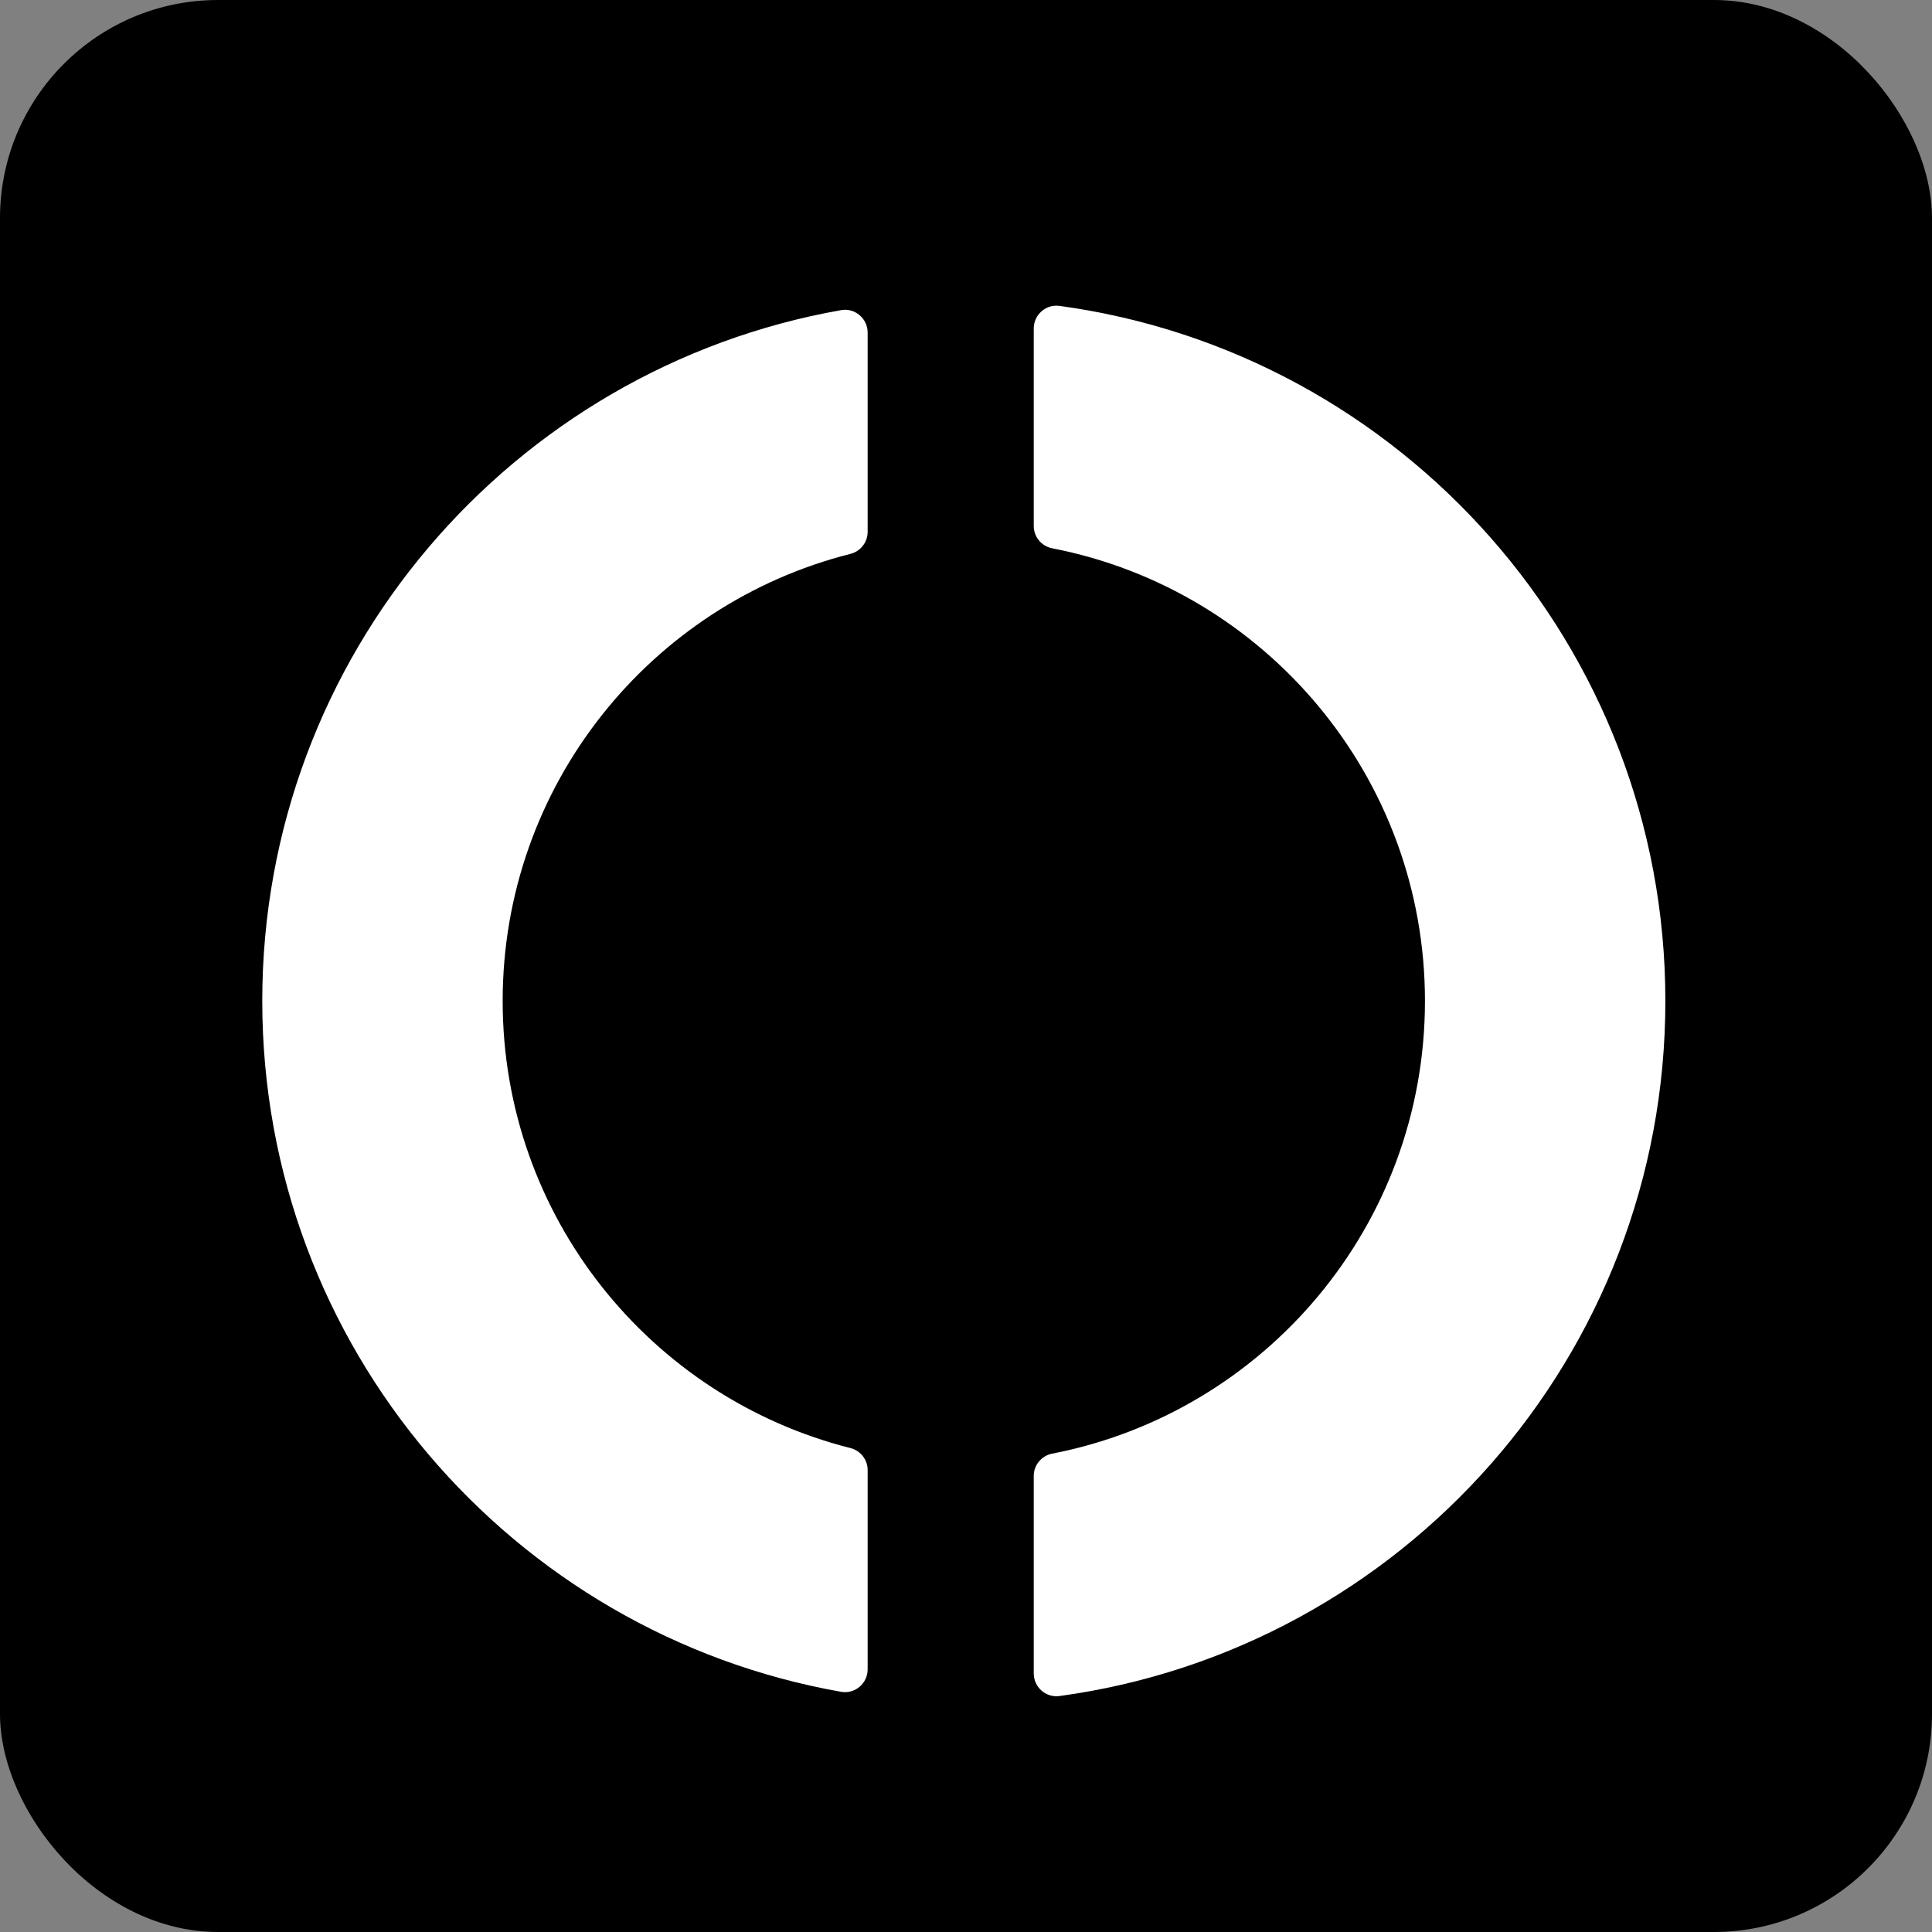
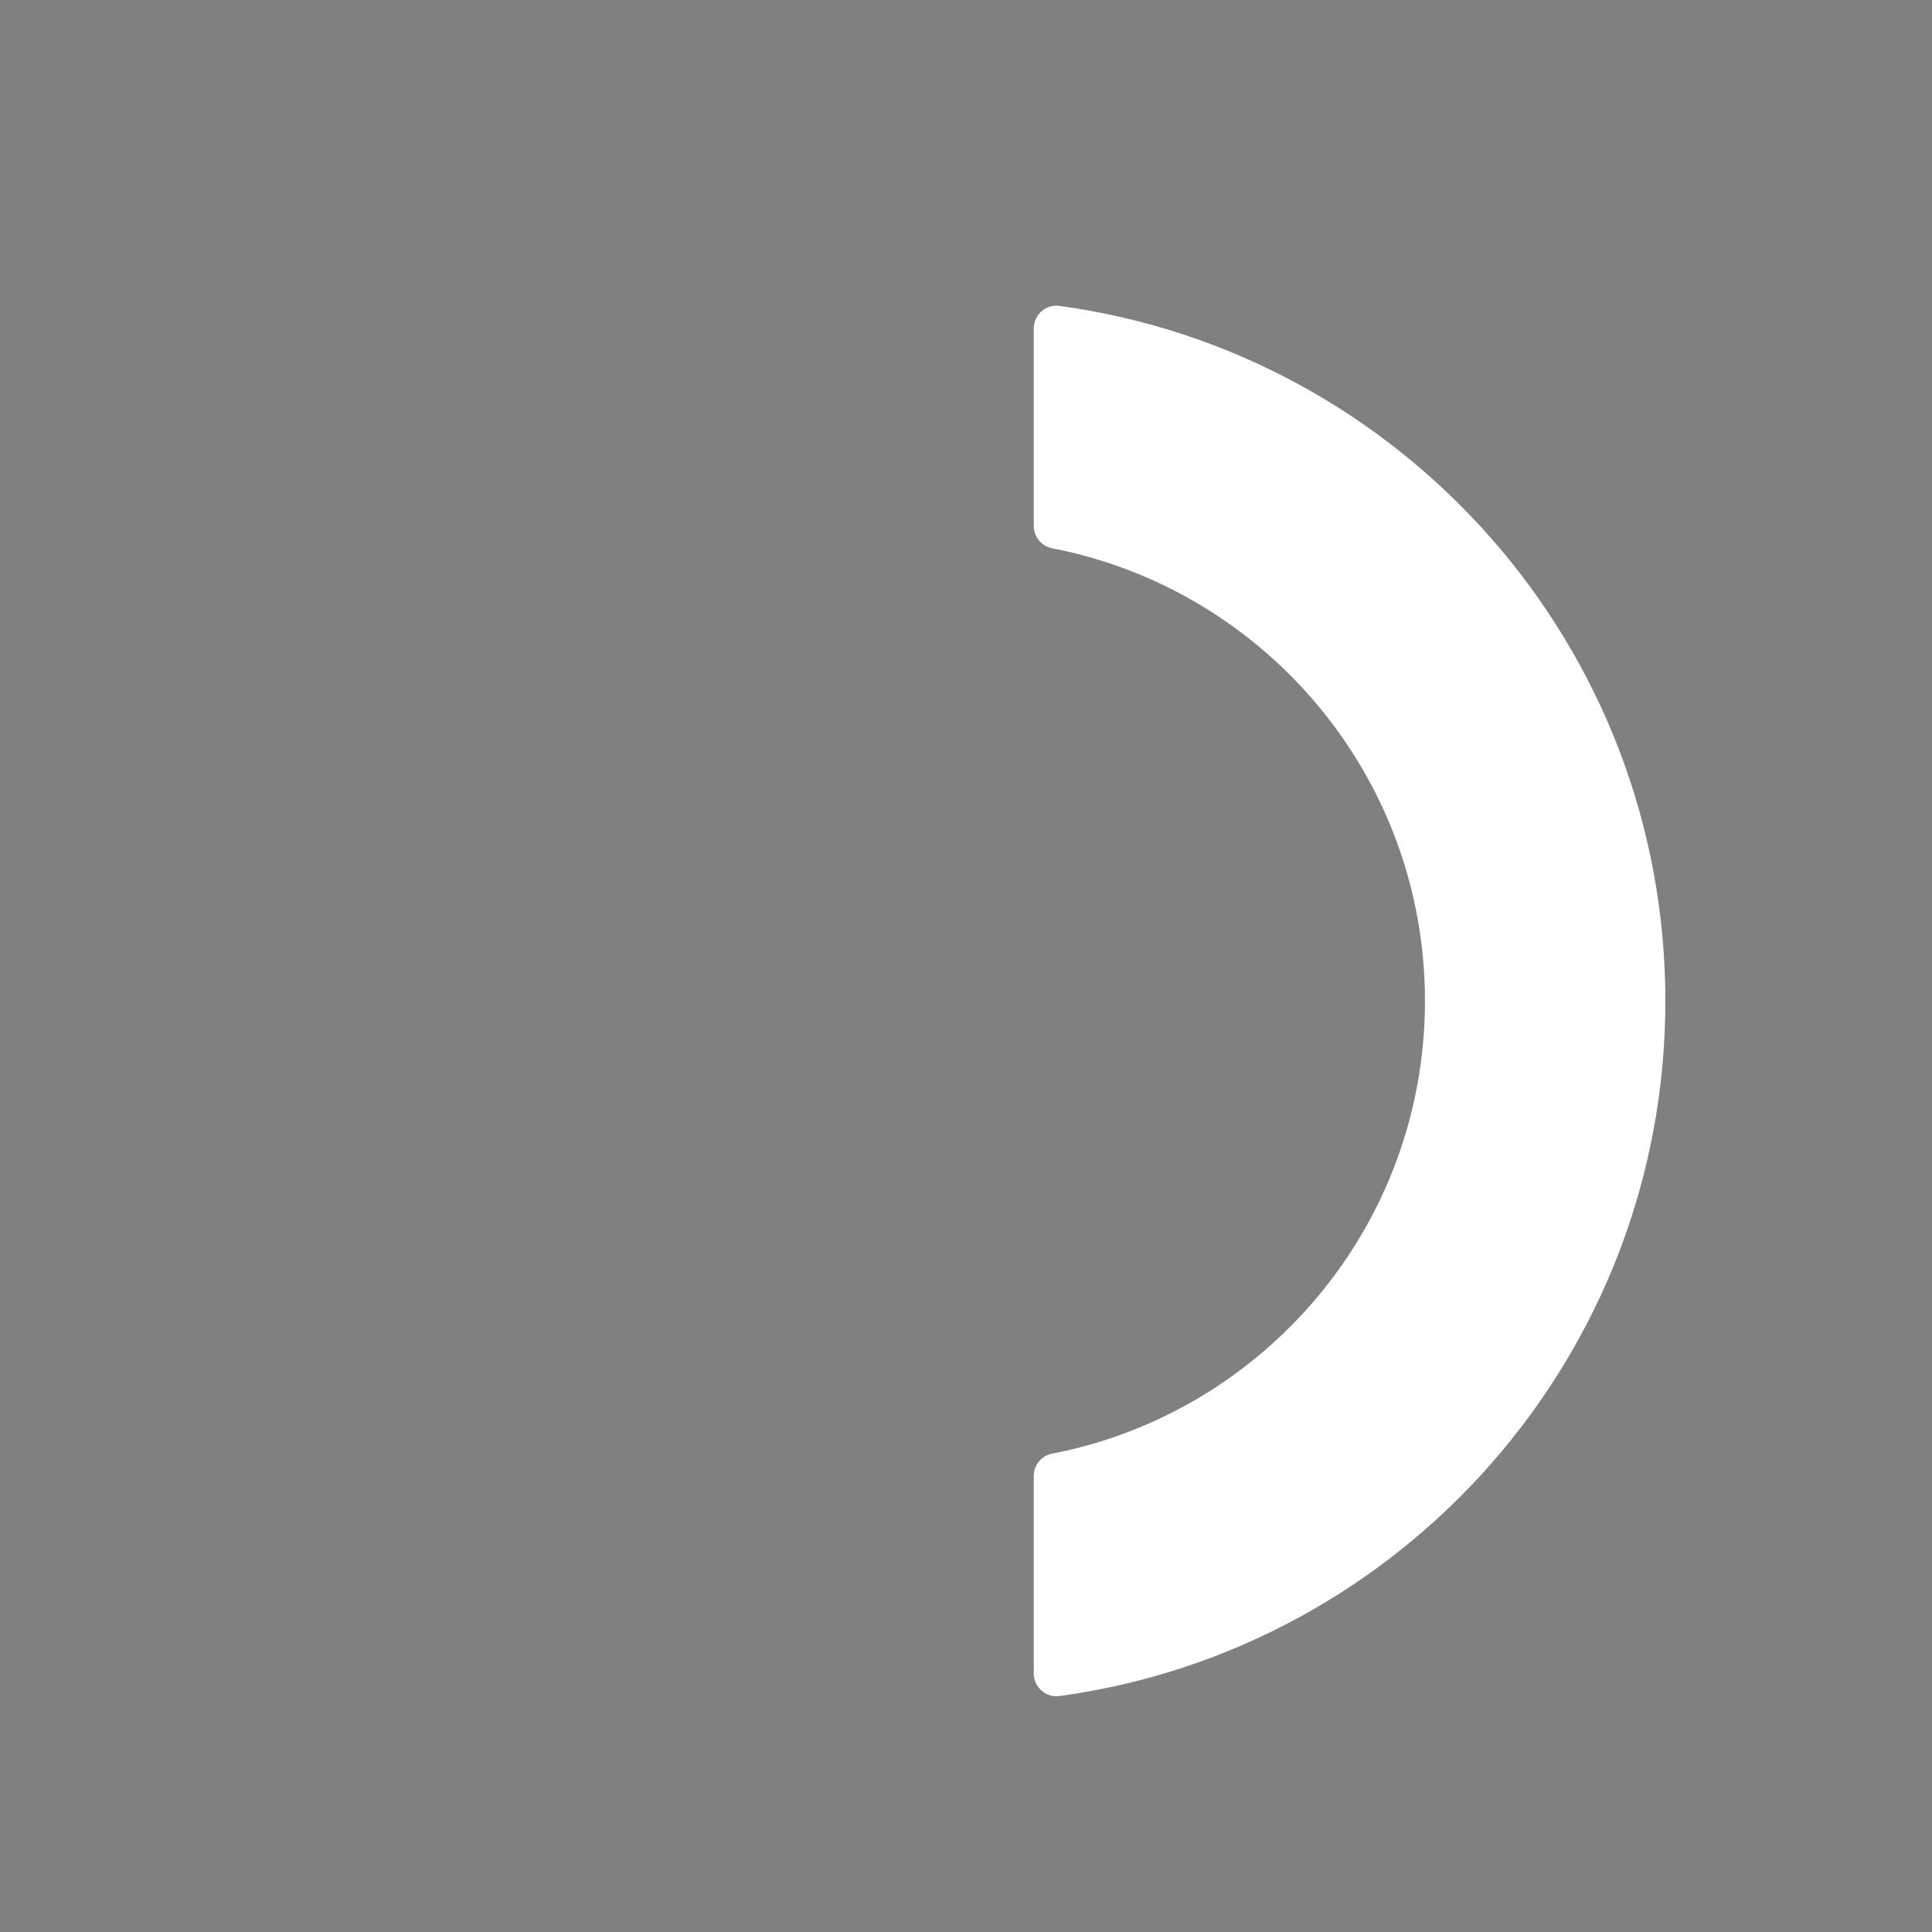
<svg xmlns="http://www.w3.org/2000/svg" id="a" viewBox="0 0 442 442">
  <rect x="0" y="0" width="442" height="442" fill="#808080" stroke="none" />
-   <rect width="442" height="442" rx="49.884" ry="49.884" style="fill:#000001;" />
-   <path d="M381,229c0,81.216-60.326,148.344-138.615,159.018-3.116.425-5.885-2.025-5.885-5.17v-45.184c0-2.497,1.776-4.63,4.227-5.105,48.586-9.427,85.273-52.208,85.273-103.559s-36.686-94.132-85.273-103.559c-2.451-.476-4.227-2.608-4.227-5.105v-45.184c0-3.144,2.77-5.594,5.885-5.17,78.289,10.674,138.615,77.801,138.615,159.018Z" style="fill:#fff;" />
-   <path d="M115,229c0,49.323,33.832,90.734,79.558,102.285,2.314.585,3.942,2.656,3.942,5.043v45.583c0,3.221-2.901,5.698-6.073,5.138-75.254-13.272-132.427-78.982-132.427-158.049S117.172,84.224,192.427,70.951c3.172-.559,6.073,1.917,6.073,5.138v45.583c0,2.387-1.627,4.458-3.942,5.043-45.726,11.551-79.558,52.962-79.558,102.285Z" style="fill:#fff;" />
+   <path d="M381,229c0,81.216-60.326,148.344-138.615,159.018-3.116.425-5.885-2.025-5.885-5.17v-45.184c0-2.497,1.776-4.63,4.227-5.105,48.586-9.427,85.273-52.208,85.273-103.559s-36.686-94.132-85.273-103.559c-2.451-.476-4.227-2.608-4.227-5.105v-45.184c0-3.144,2.77-5.594,5.885-5.17,78.289,10.674,138.615,77.801,138.615,159.018" style="fill:#fff;" />
</svg>